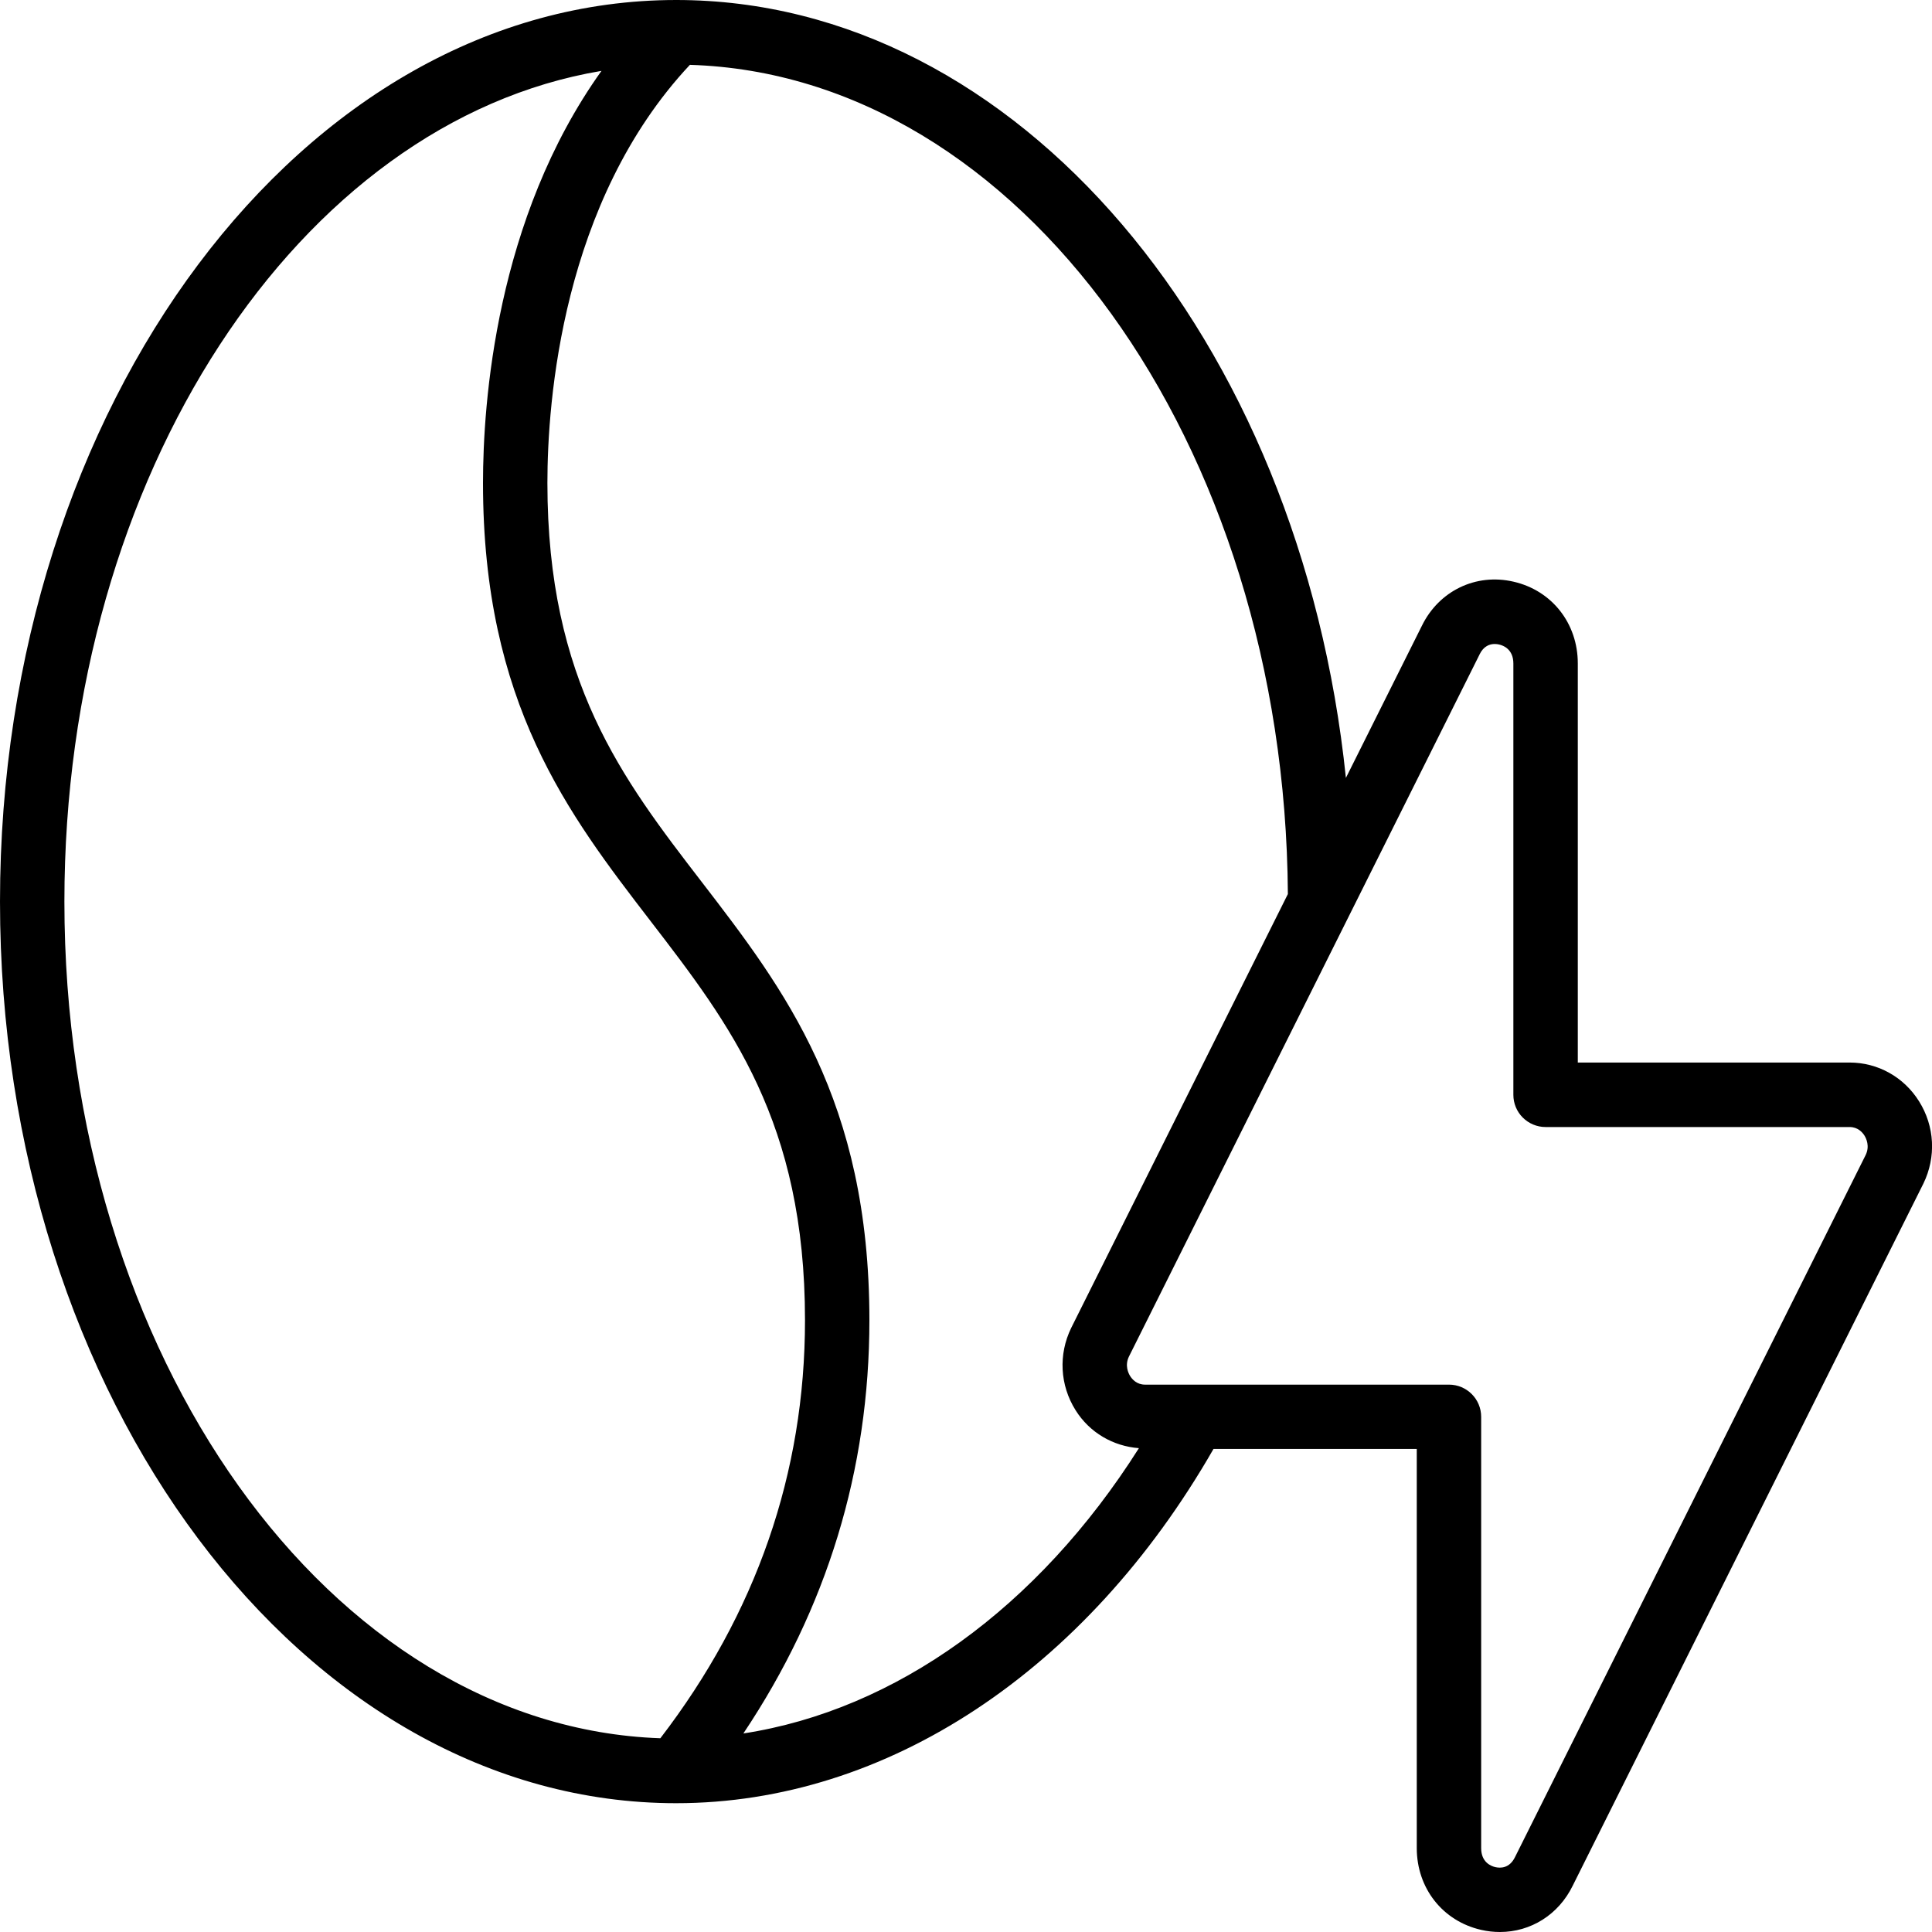
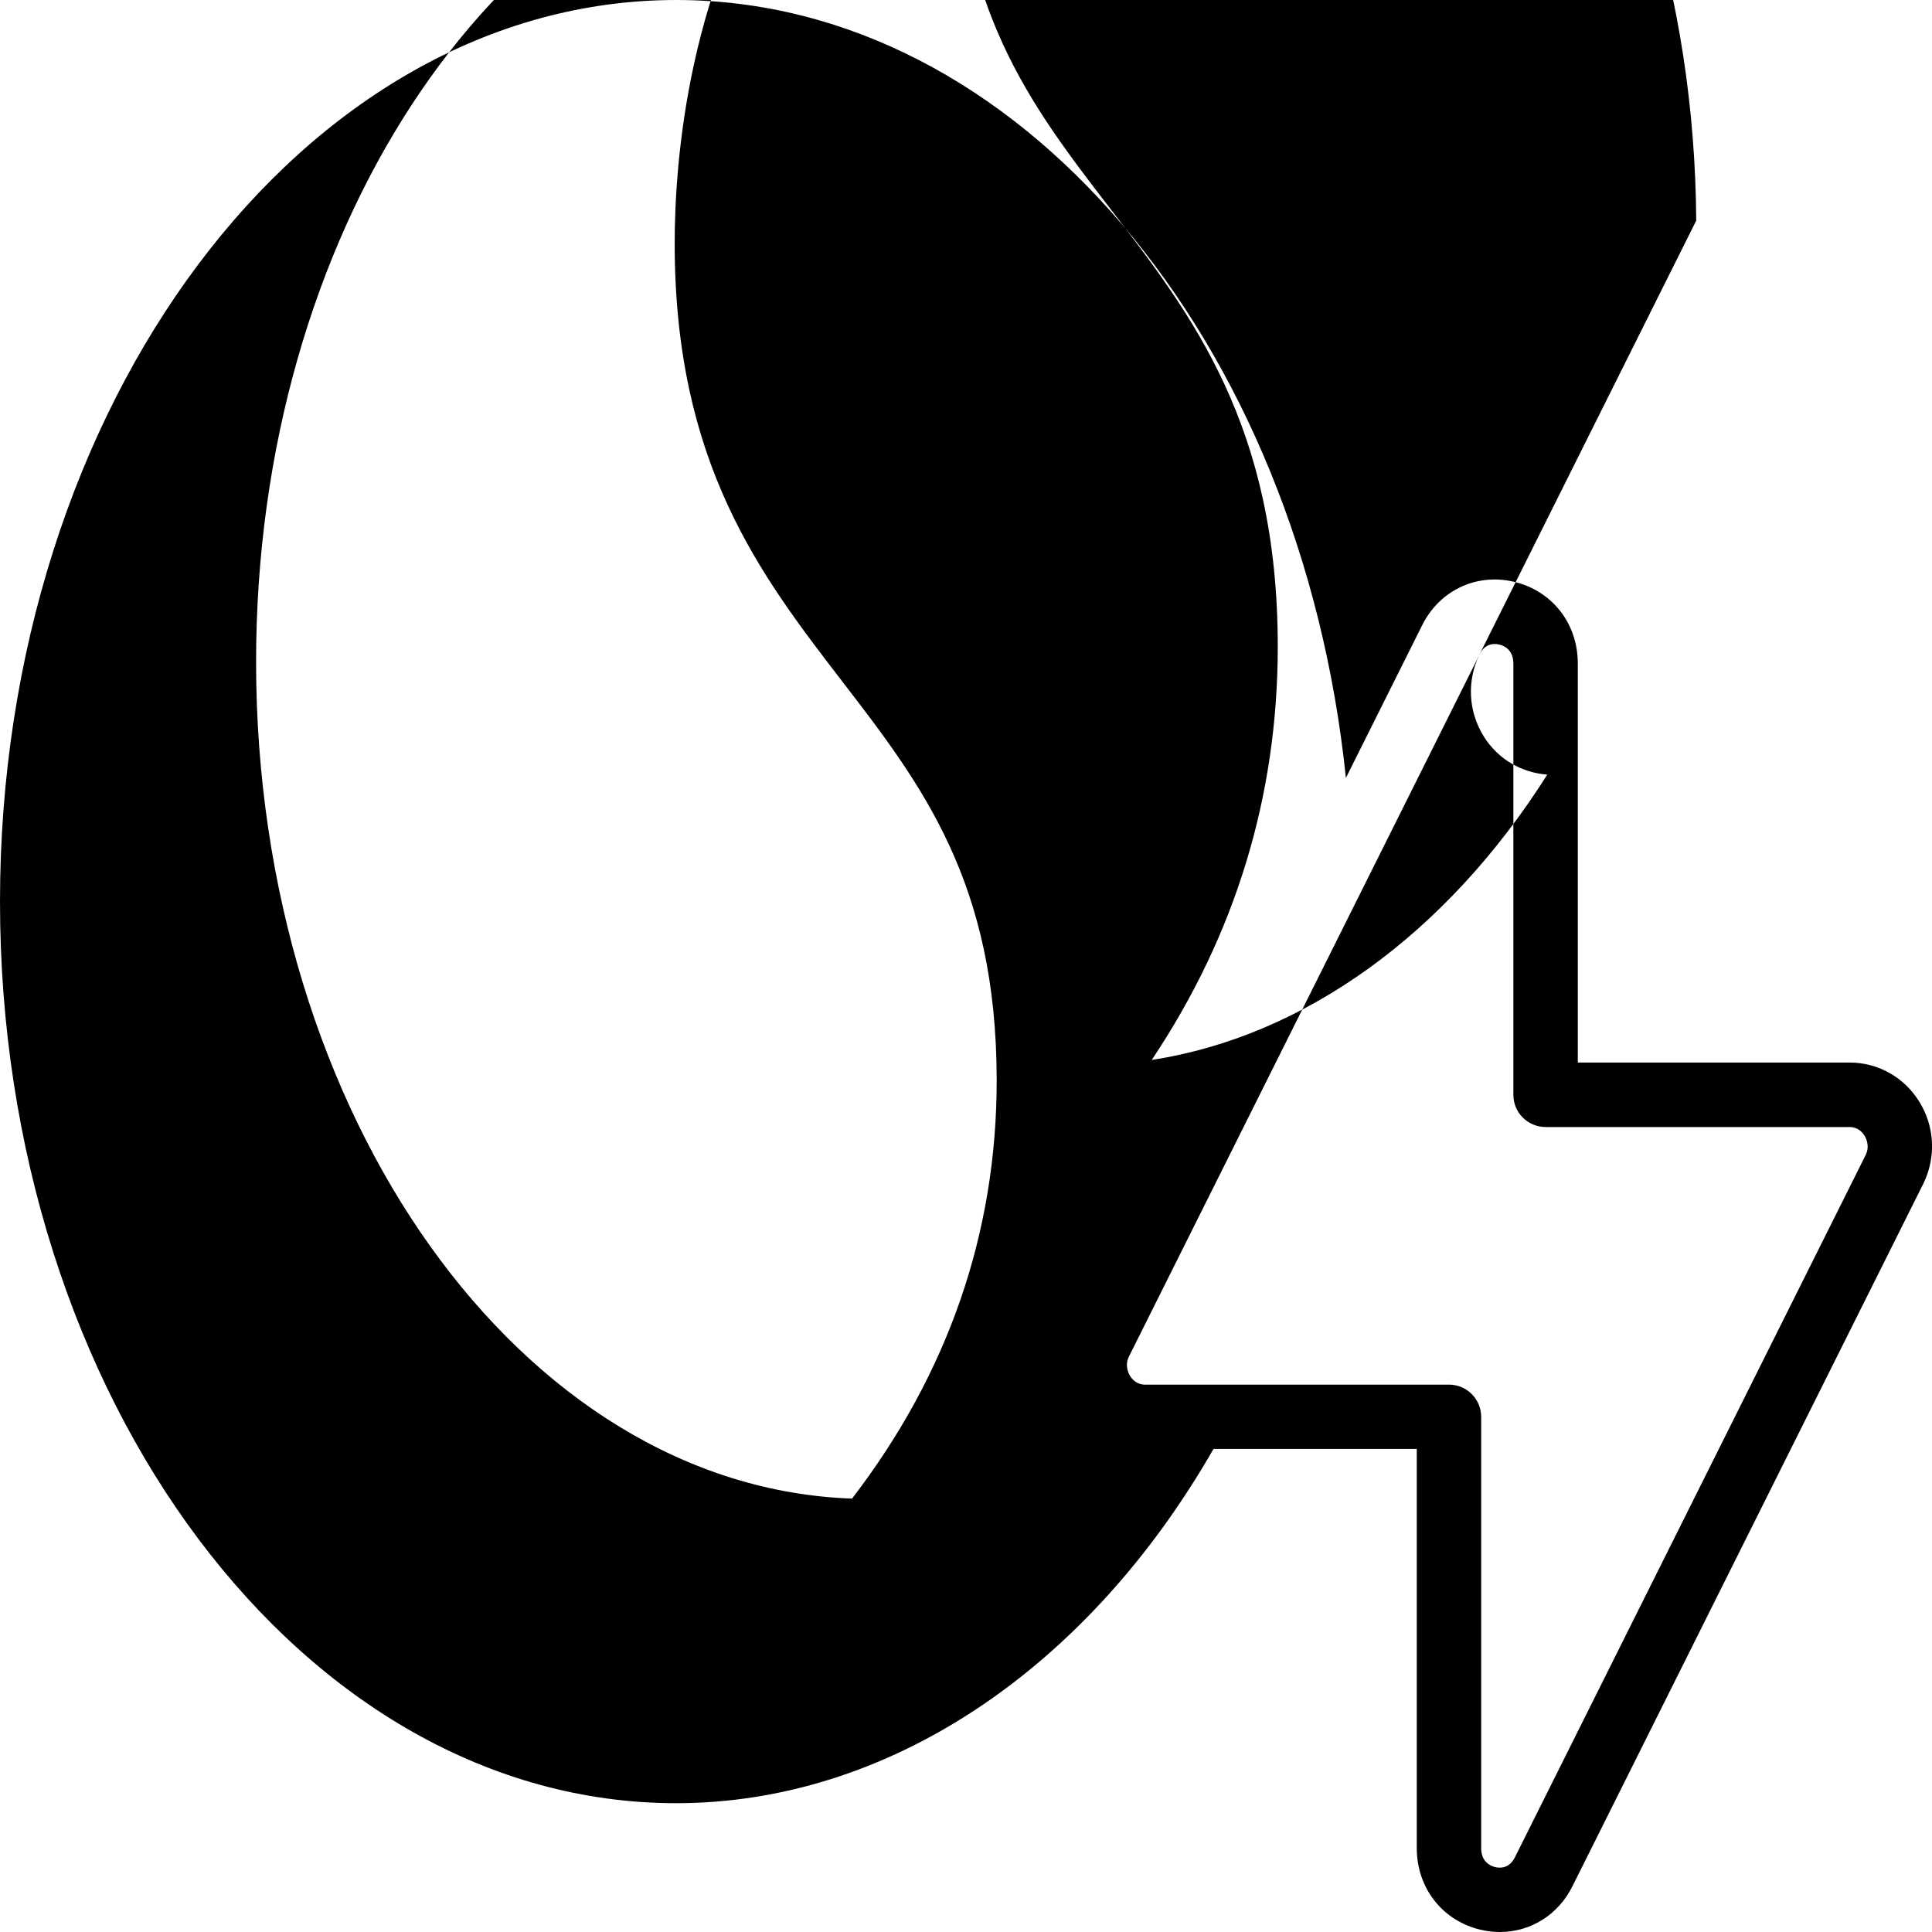
<svg xmlns="http://www.w3.org/2000/svg" id="Icons" height="512" viewBox="0 0 60 60" width="512">
-   <path d="m21 56c6.535 0 12.731-4.105 16.686-11.001h6.313v12.395c0 1.244.802 2.265 1.995 2.539.197.046.395.067.588.067.955 0 1.822-.537 2.262-1.442l10.89-21.804c.4-.823.35-1.777-.136-2.552-.472-.754-1.278-1.204-2.157-1.204h-8.441s0-12.394 0-12.394c0-1.244-.802-2.265-1.995-2.539-1.172-.272-2.321.286-2.85 1.375l-2.357 4.719c-1.409-13.627-10.196-24.159-20.798-24.159-11.579 0-21 12.561-21 28s9.421 28 21 28zm24.948-35.675c.128-.263.318-.325.471-.325.052 0 .099.007.137.016.134.03.443.149.443.59v13.395c0 .266.105.52.293.707s.442.293.707.293h9.441c.258 0 .399.165.462.264.056.09.172.33.037.607l-10.89 21.804c-.172.352-.457.344-.607.31-.134-.03-.443-.149-.443-.59v-13.395c0-.552-.447-1-1-1h-9.439c-.258 0-.399-.167-.462-.266-.056-.09-.172-.33-.037-.607l10.888-21.802zm-5.953 7.443-6.729 13.474c-.4.823-.35 1.777.136 2.552.437.698 1.165 1.119 1.968 1.18-3.138 4.956-7.553 8.132-12.284 8.86 2.595-3.88 3.914-8.187 3.914-12.835 0-6.84-2.647-10.281-5.207-13.609-2.465-3.204-4.793-6.23-4.793-12.391 0-2.521.448-8.739 4.425-12.985 10.224.31 18.481 11.718 18.571 25.754zm-21.315-25.567c-3.286 4.595-3.68 10.326-3.68 12.799 0 6.84 2.647 10.281 5.207 13.609 2.465 3.204 4.793 6.23 4.793 12.391 0 4.751-1.52 9.113-4.492 12.983-10.25-.359-18.508-11.872-18.508-25.983 0-13.262 7.295-24.228 16.68-25.799z" />
+   <path d="m21 56c6.535 0 12.731-4.105 16.686-11.001h6.313v12.395c0 1.244.802 2.265 1.995 2.539.197.046.395.067.588.067.955 0 1.822-.537 2.262-1.442l10.89-21.804c.4-.823.35-1.777-.136-2.552-.472-.754-1.278-1.204-2.157-1.204h-8.441s0-12.394 0-12.394c0-1.244-.802-2.265-1.995-2.539-1.172-.272-2.321.286-2.85 1.375l-2.357 4.719c-1.409-13.627-10.196-24.159-20.798-24.159-11.579 0-21 12.561-21 28s9.421 28 21 28zm24.948-35.675c.128-.263.318-.325.471-.325.052 0 .099.007.137.016.134.03.443.149.443.59v13.395c0 .266.105.52.293.707s.442.293.707.293h9.441c.258 0 .399.165.462.264.056.09.172.33.037.607l-10.89 21.804c-.172.352-.457.344-.607.31-.134-.03-.443-.149-.443-.59v-13.395c0-.552-.447-1-1-1h-9.439c-.258 0-.399-.167-.462-.266-.056-.09-.172-.33-.037-.607l10.888-21.802zc-.4.823-.35 1.777.136 2.552.437.698 1.165 1.119 1.968 1.18-3.138 4.956-7.553 8.132-12.284 8.86 2.595-3.88 3.914-8.187 3.914-12.835 0-6.84-2.647-10.281-5.207-13.609-2.465-3.204-4.793-6.23-4.793-12.391 0-2.521.448-8.739 4.425-12.985 10.224.31 18.481 11.718 18.571 25.754zm-21.315-25.567c-3.286 4.595-3.68 10.326-3.68 12.799 0 6.84 2.647 10.281 5.207 13.609 2.465 3.204 4.793 6.23 4.793 12.391 0 4.751-1.52 9.113-4.492 12.983-10.25-.359-18.508-11.872-18.508-25.983 0-13.262 7.295-24.228 16.68-25.799z" />
</svg>